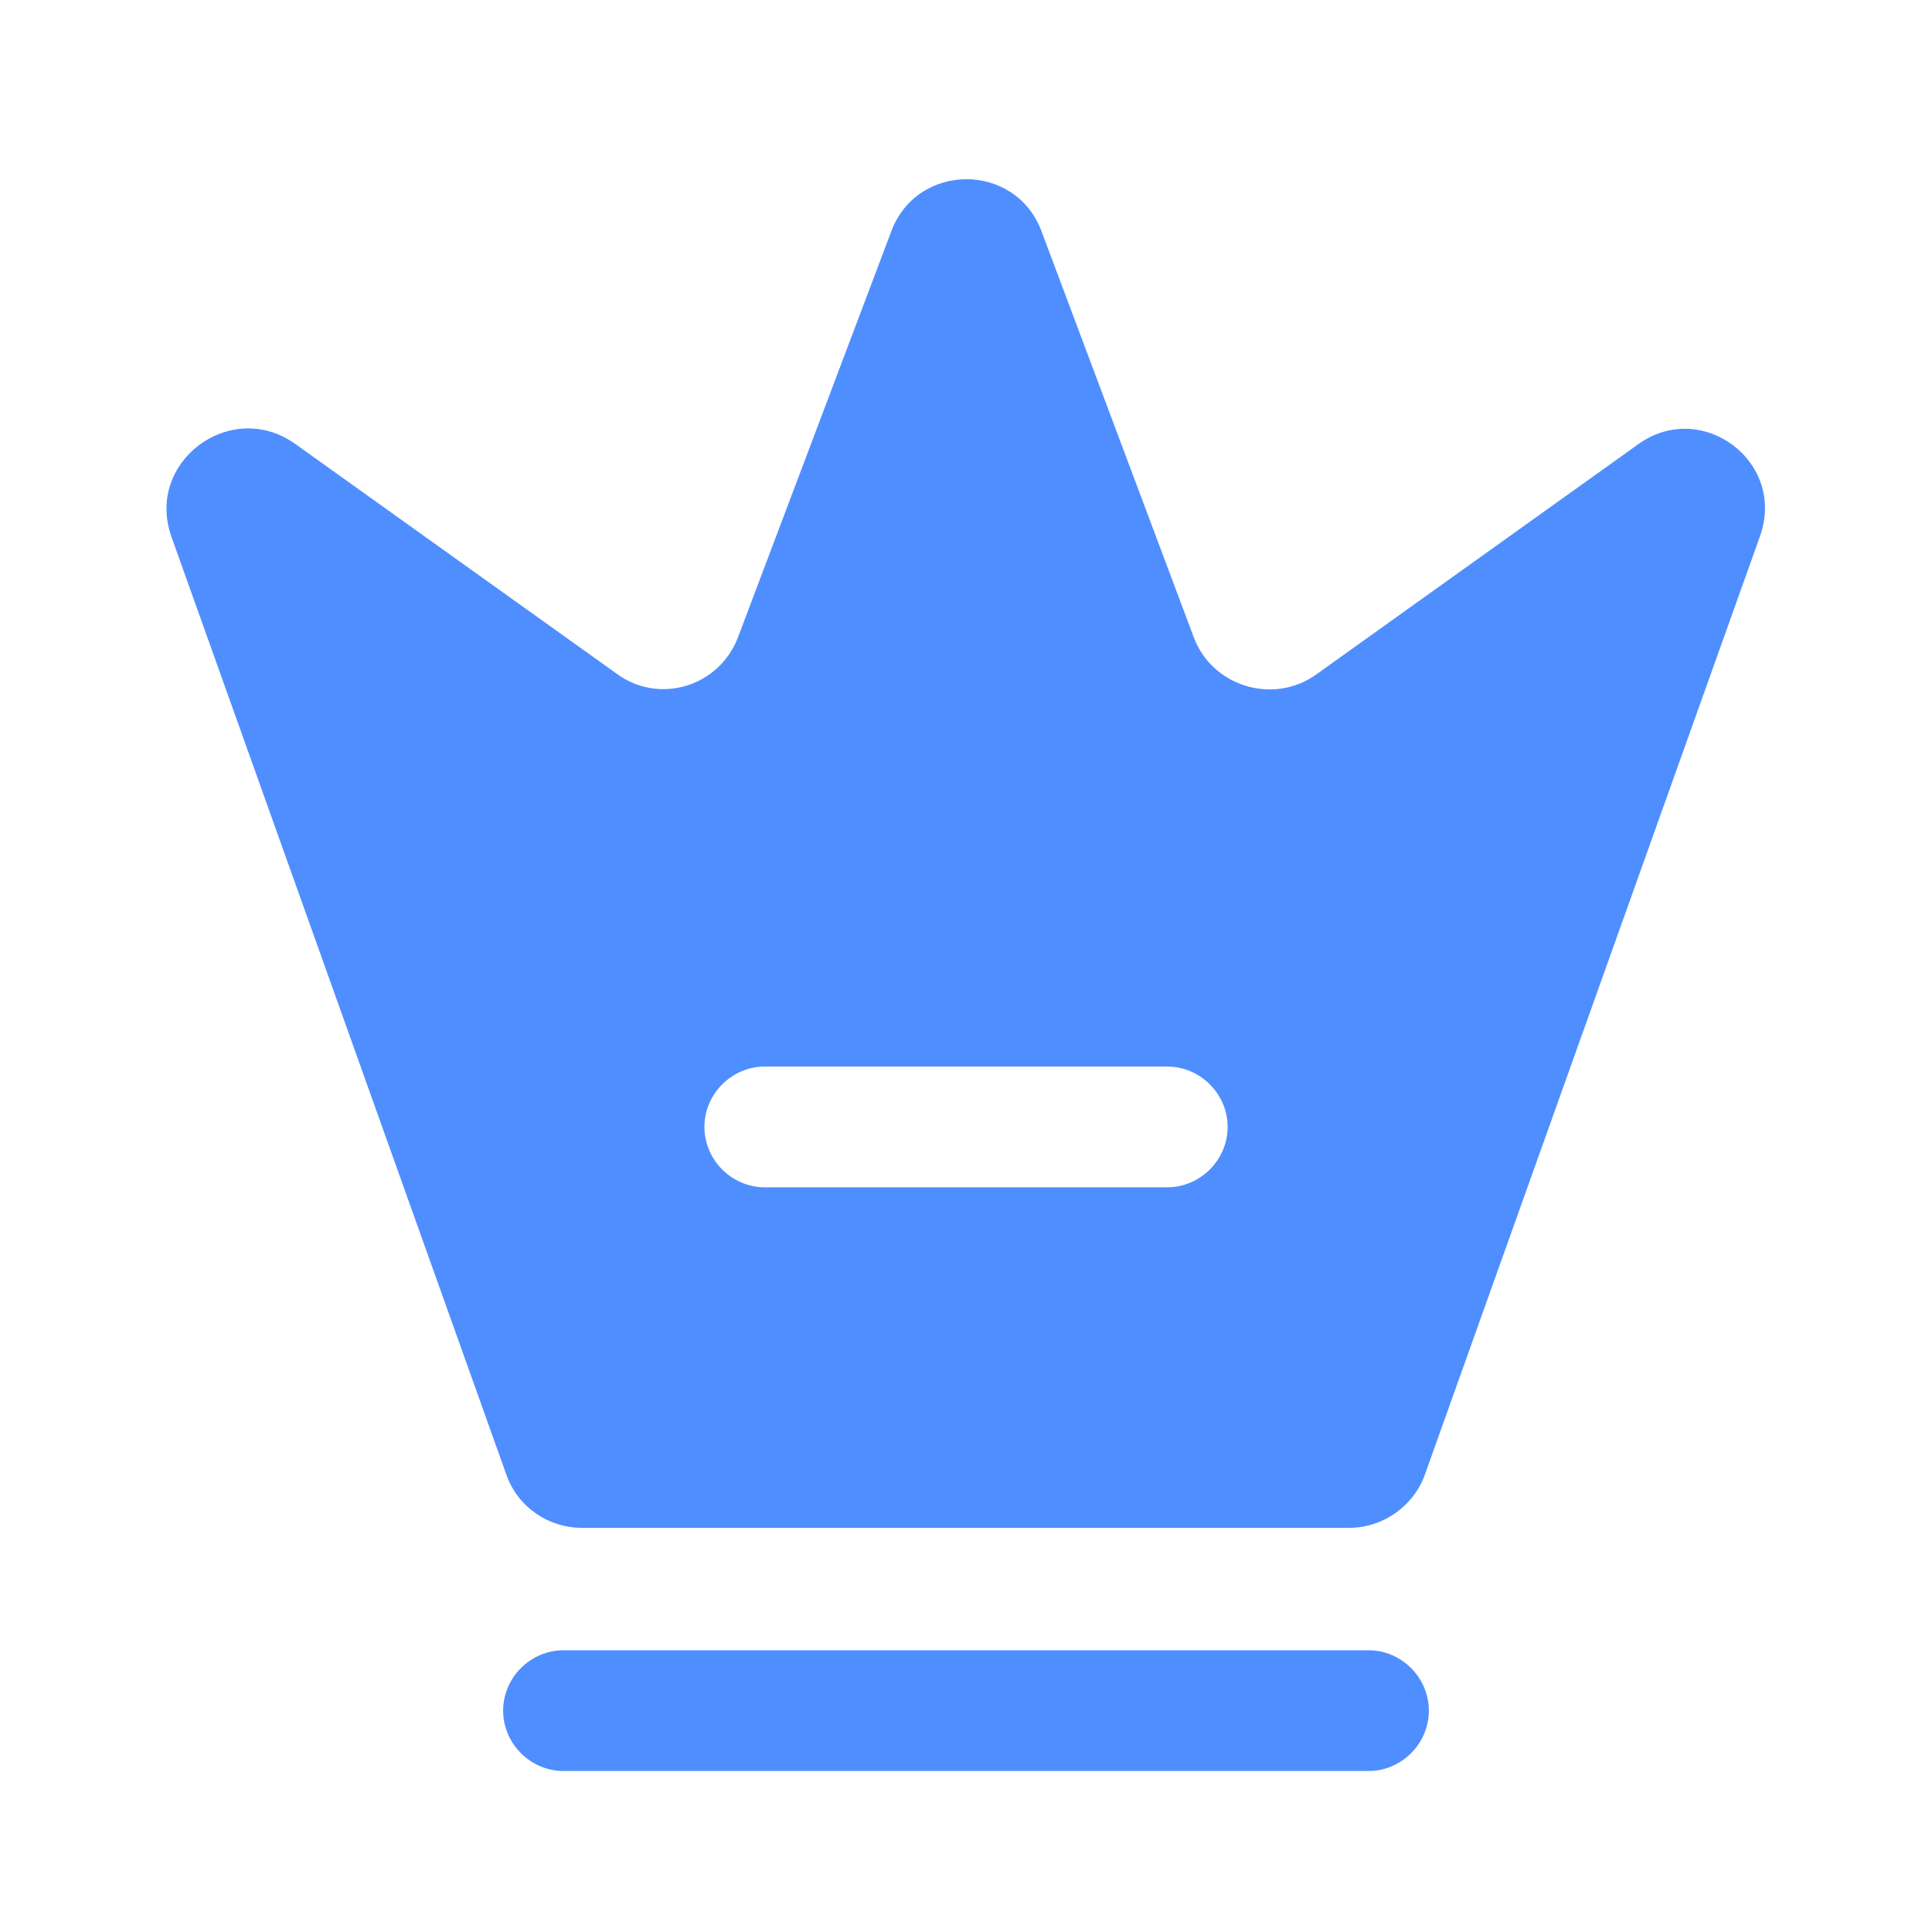
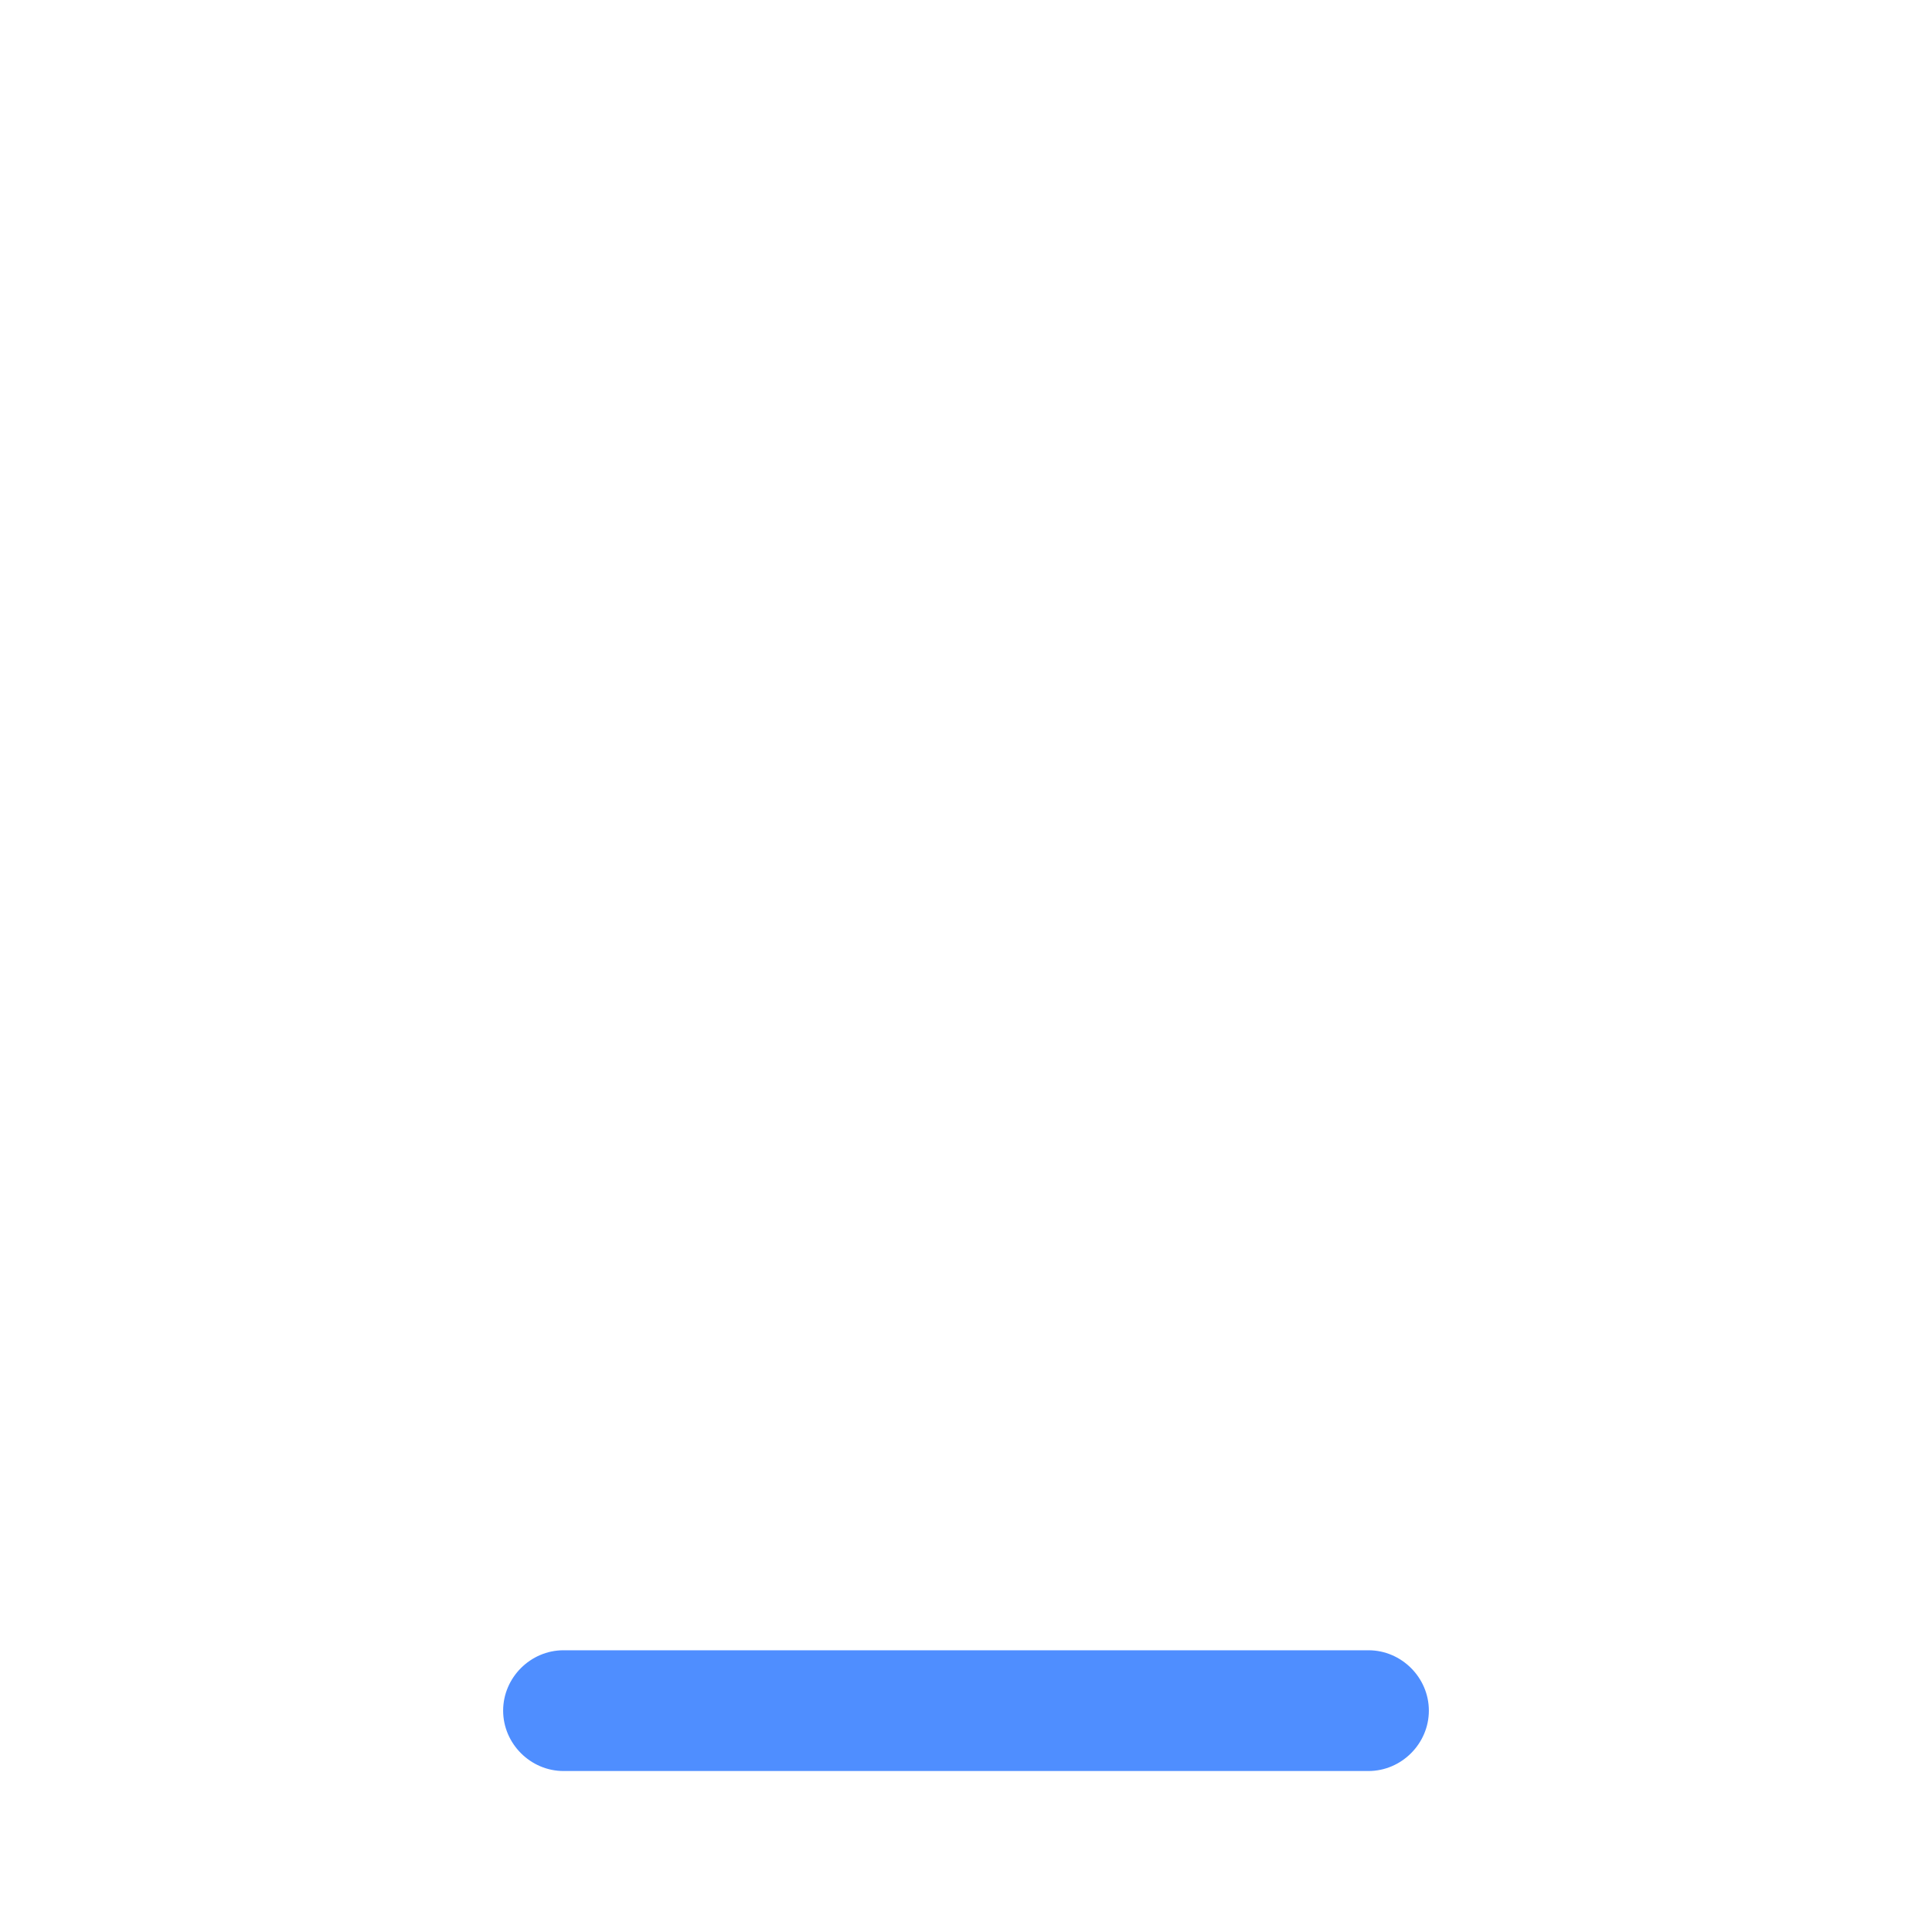
<svg xmlns="http://www.w3.org/2000/svg" width="40" height="40" viewBox="0 0 40 40" fill="none">
  <path d="M28.333 36.667H11.667C10.983 36.667 10.417 36.1 10.417 35.417C10.417 34.733 10.983 34.167 11.667 34.167H28.333C29.017 34.167 29.583 34.733 29.583 35.417C29.583 36.1 29.017 36.667 28.333 36.667Z" fill="#4F8EFF" />
-   <path d="M33.917 9.198L27.25 13.965C26.367 14.598 25.1 14.215 24.717 13.198L21.567 4.798C21.034 3.348 18.984 3.348 18.45 4.798L15.284 13.182C14.9 14.215 13.65 14.598 12.767 13.948L6.1 9.182C4.767 8.248 3 9.565 3.55 11.115L10.484 30.532C10.717 31.198 11.35 31.632 12.05 31.632H27.934C28.634 31.632 29.267 31.182 29.5 30.532L36.434 11.115C37 9.565 35.234 8.248 33.917 9.198ZM24.167 24.582H15.834C15.15 24.582 14.584 24.015 14.584 23.332C14.584 22.648 15.15 22.082 15.834 22.082H24.167C24.85 22.082 25.417 22.648 25.417 23.332C25.417 24.015 24.85 24.582 24.167 24.582Z" fill="#4F8EFF" />
</svg>